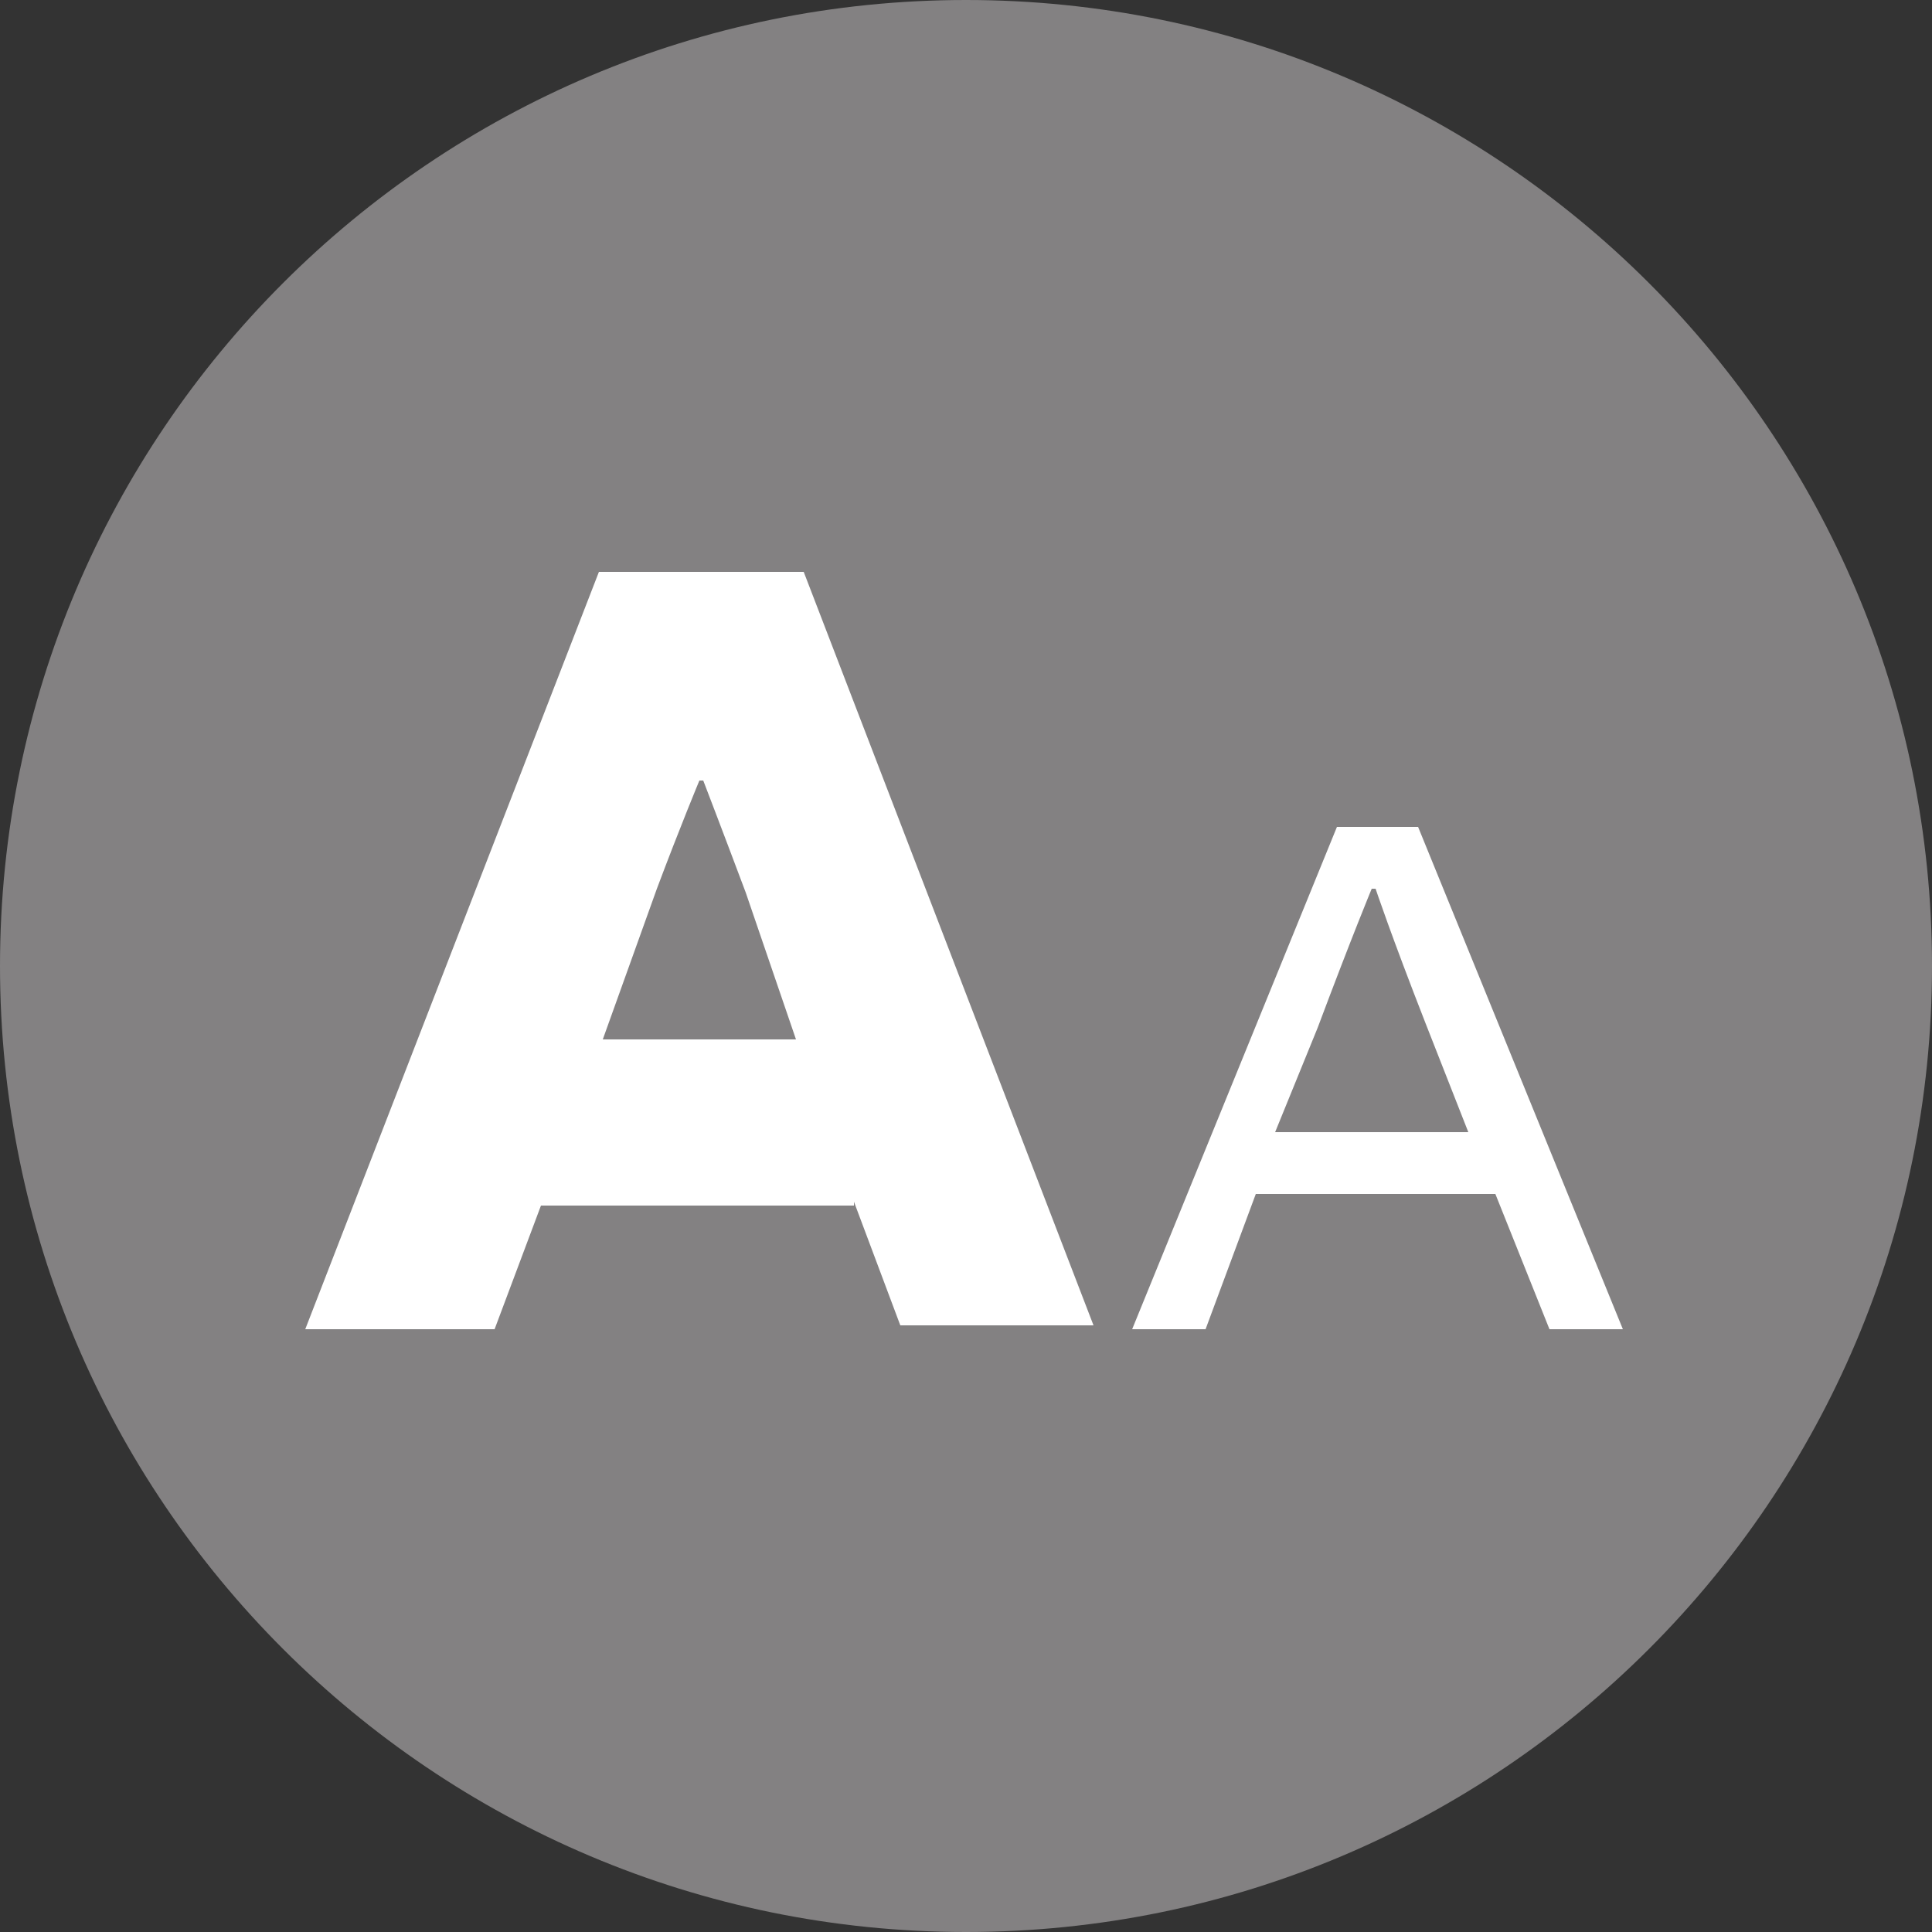
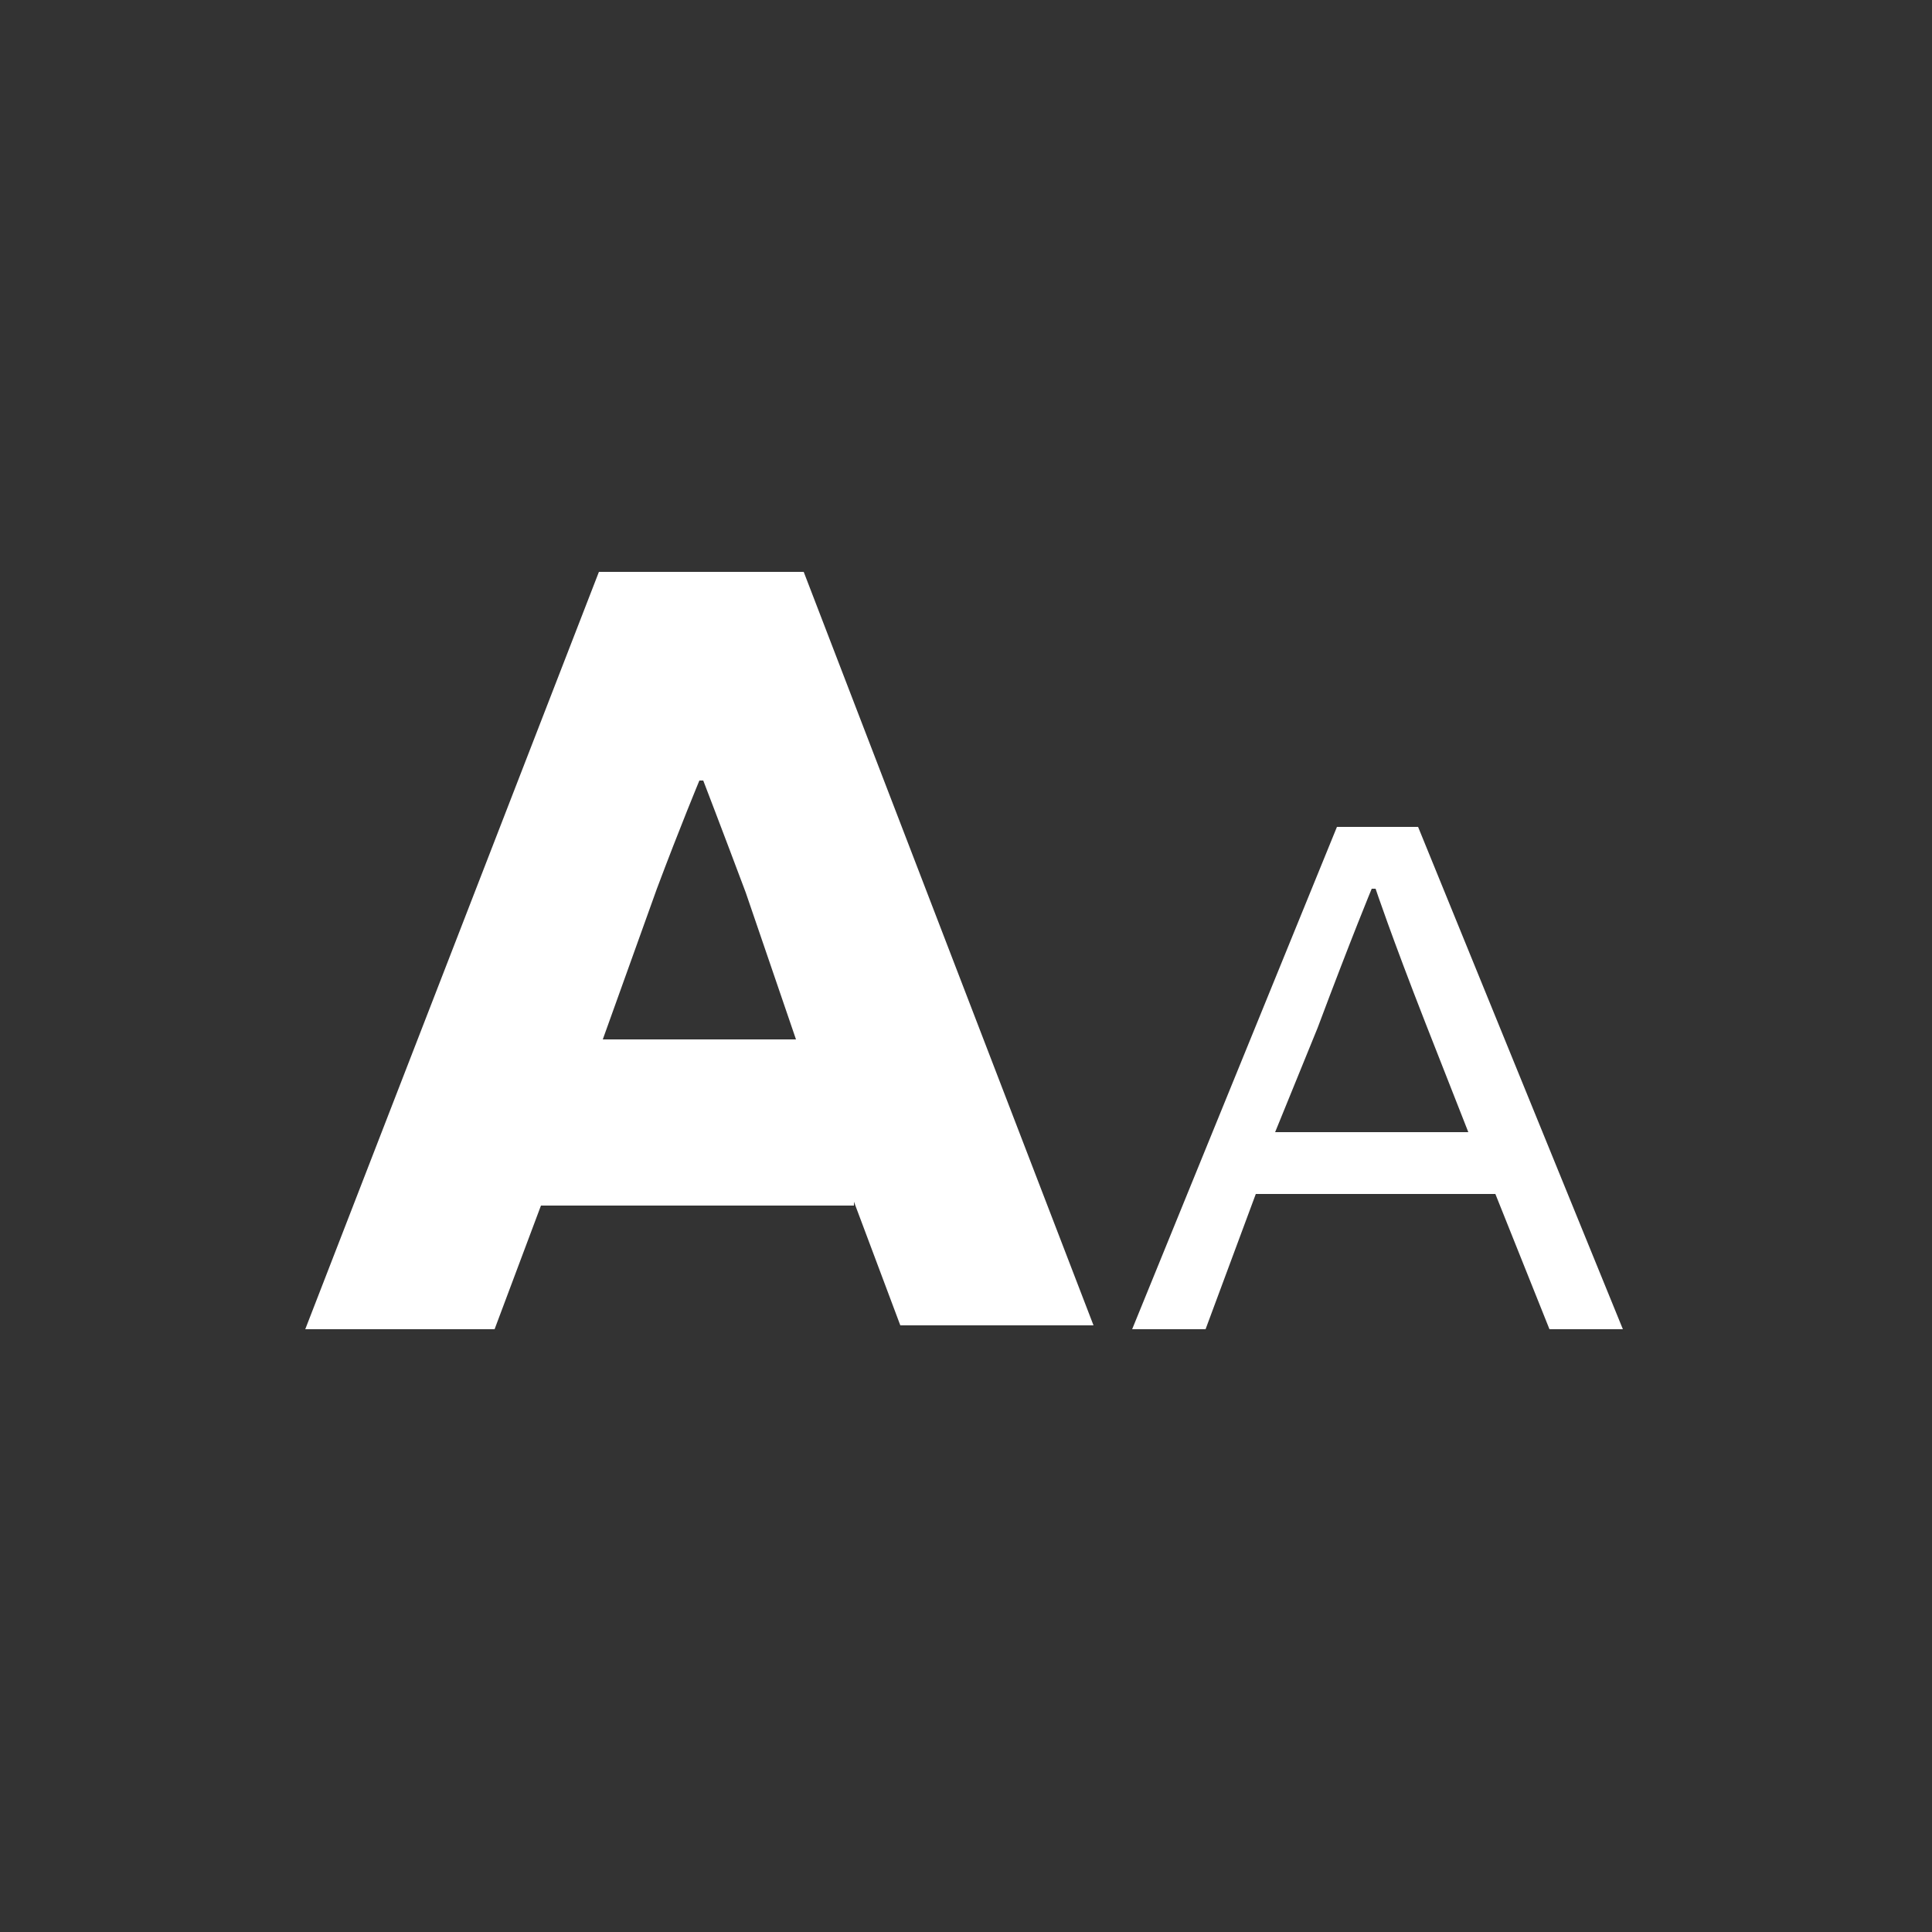
<svg xmlns="http://www.w3.org/2000/svg" version="1.1" id="Calque_1" x="0px" y="0px" viewBox="0 0 50 50" style="enable-background:new 0 0 50 50;" xml:space="preserve">
  <rect x="0" y="0" width="50" height="50" fill="#333333" stroke="none" />
  <style type="text/css">
	.st0{fill:#838182;}
	.st1{fill:#FFFFFF;}
</style>
-   <path class="st0" d="M25,50c13.8,0,25-11.2,25-25C50,11.2,38.8,0,25,0S0,11.2,0,25C0,38.8,11.2,50,25,50" />
  <path class="st1" d="M38,29.3h-5l1.1-2.7c0.9-2.4,1.4-3.6,1.4-3.6h0.1c0,0,0.4,1.2,1.3,3.5L38,29.3z M38.7,30.9l1.4,3.5h1.9l-5.3-13  h-2.1l-5.3,13h1.9l1.3-3.5H38.7z M20.6,26.9h-5L17,23c0.6-1.6,1.1-2.8,1.1-2.8h0.1c0,0,0.5,1.3,1.1,2.9L20.6,26.9z M22.1,31.1  l1.2,3.2h5l-7.5-19.5h-5.3L7.9,34.4h4.9l1.2-3.2H22.1z" />
</svg>